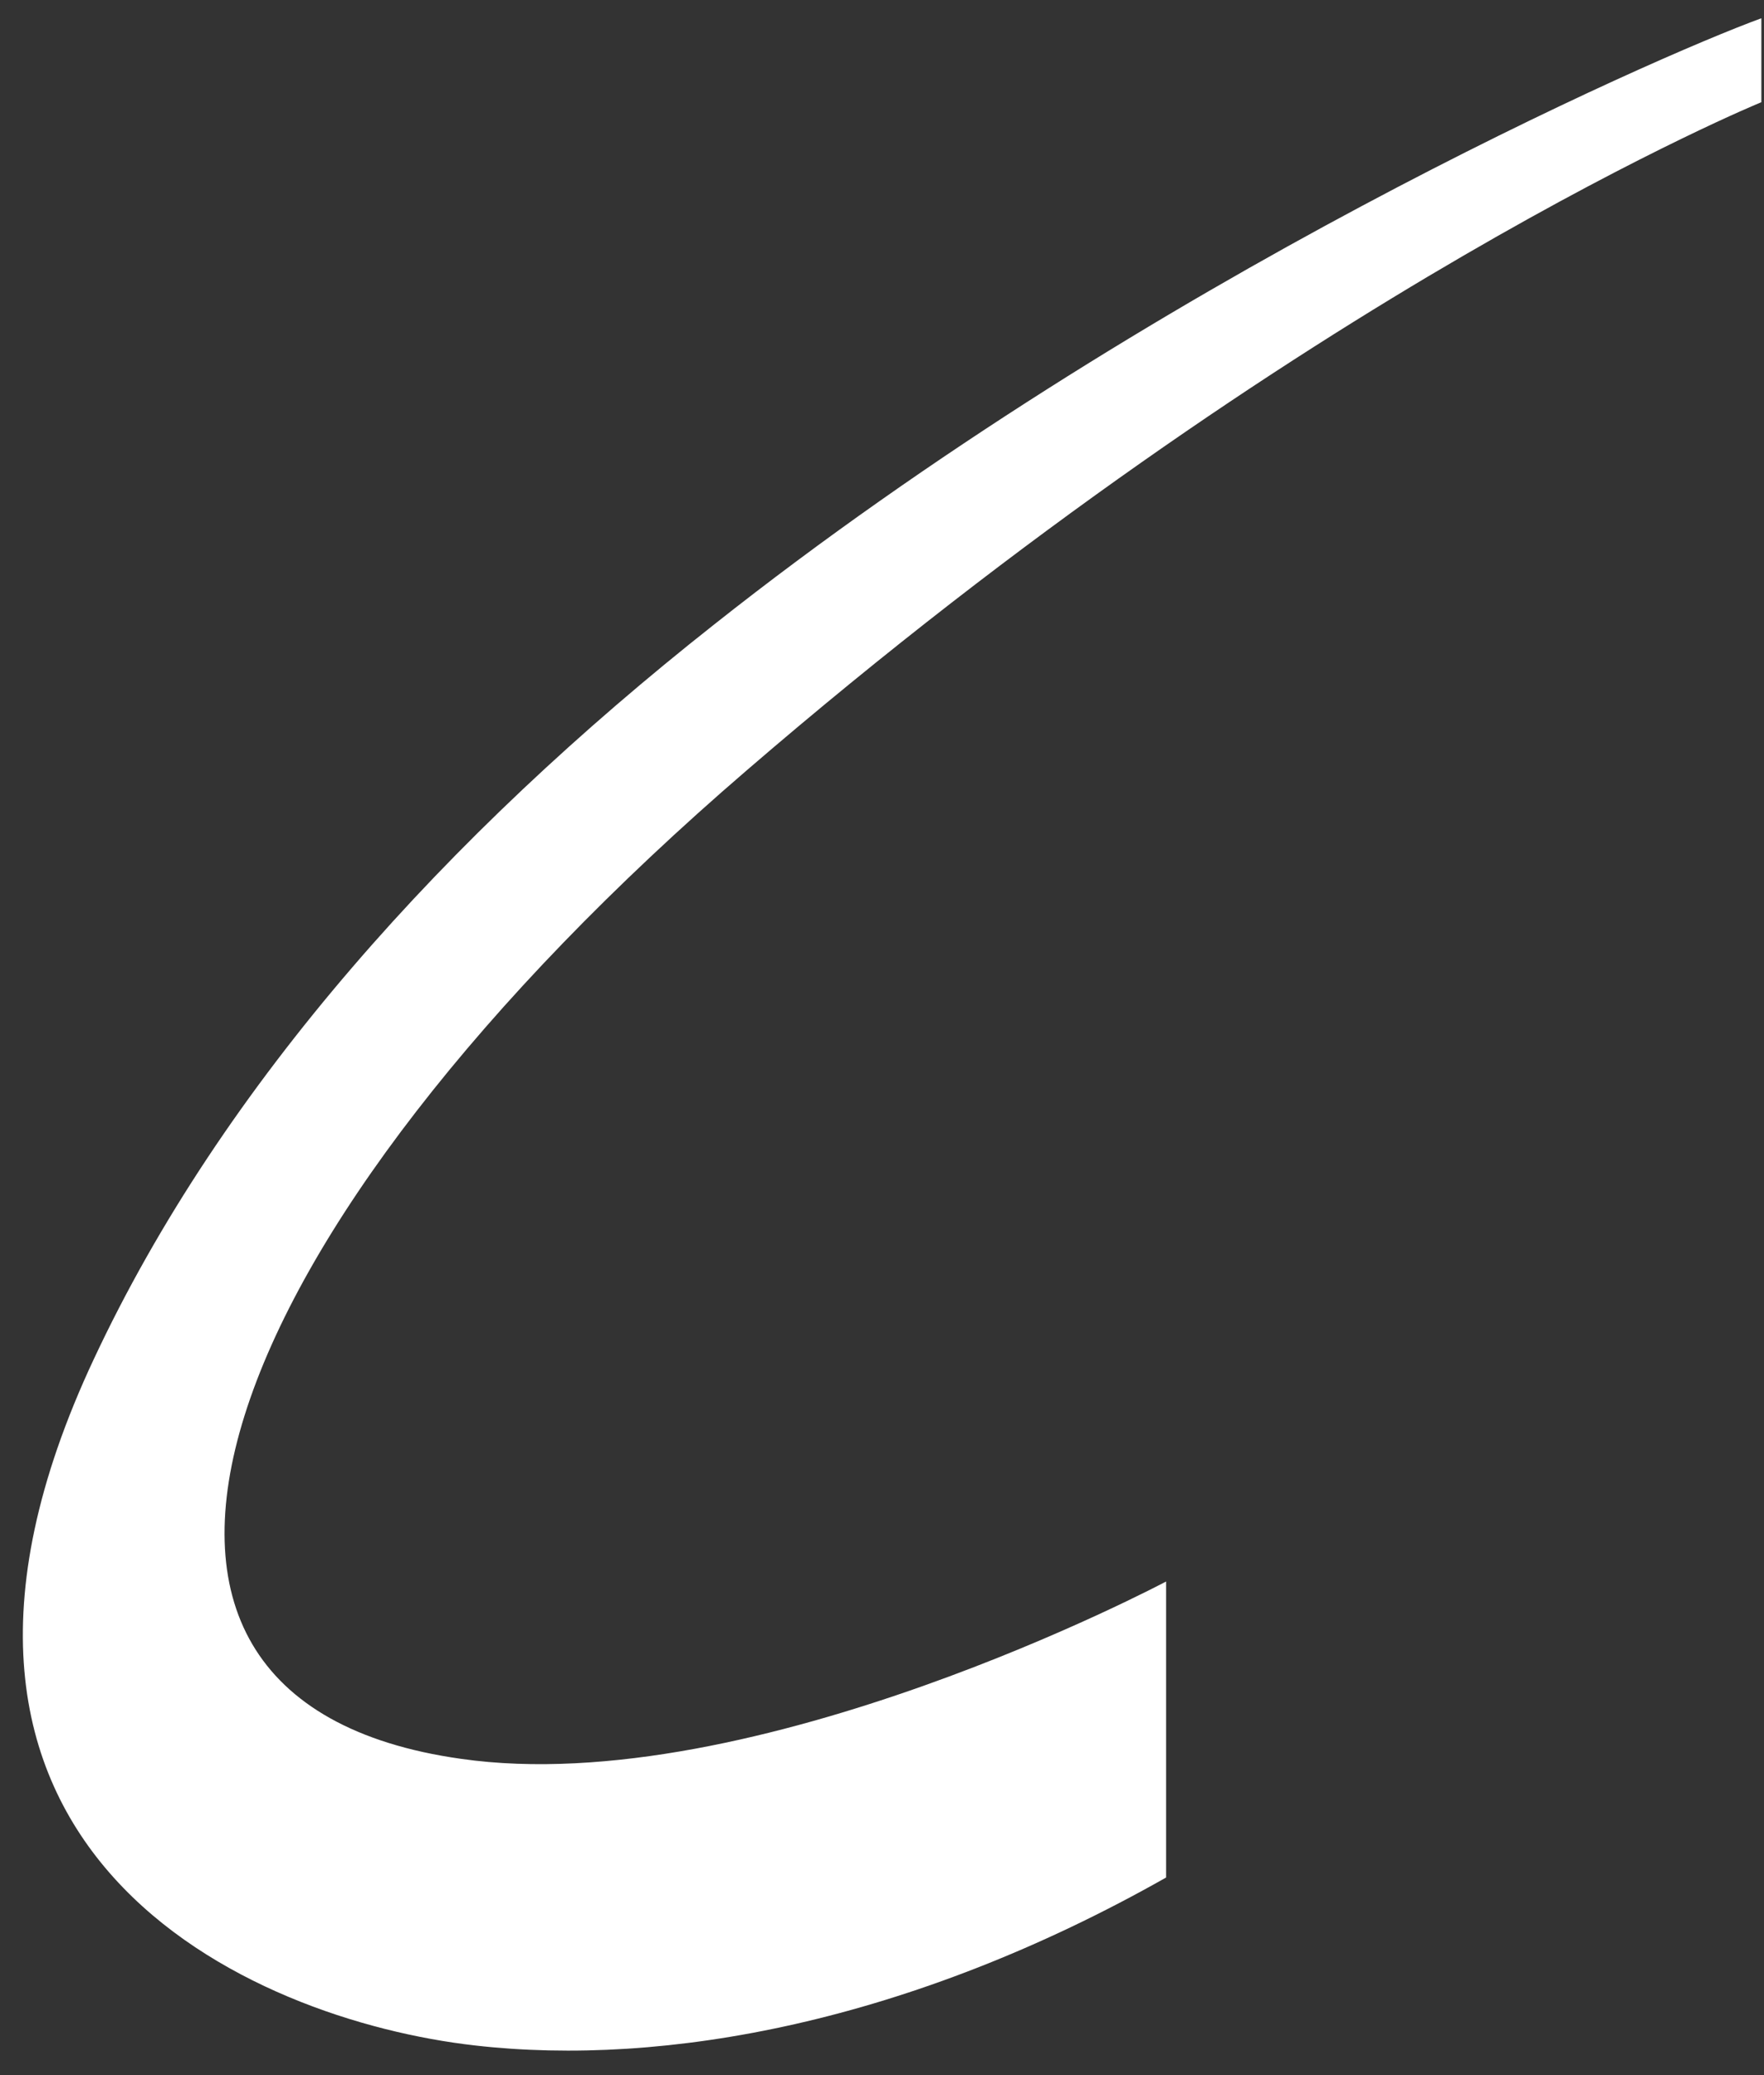
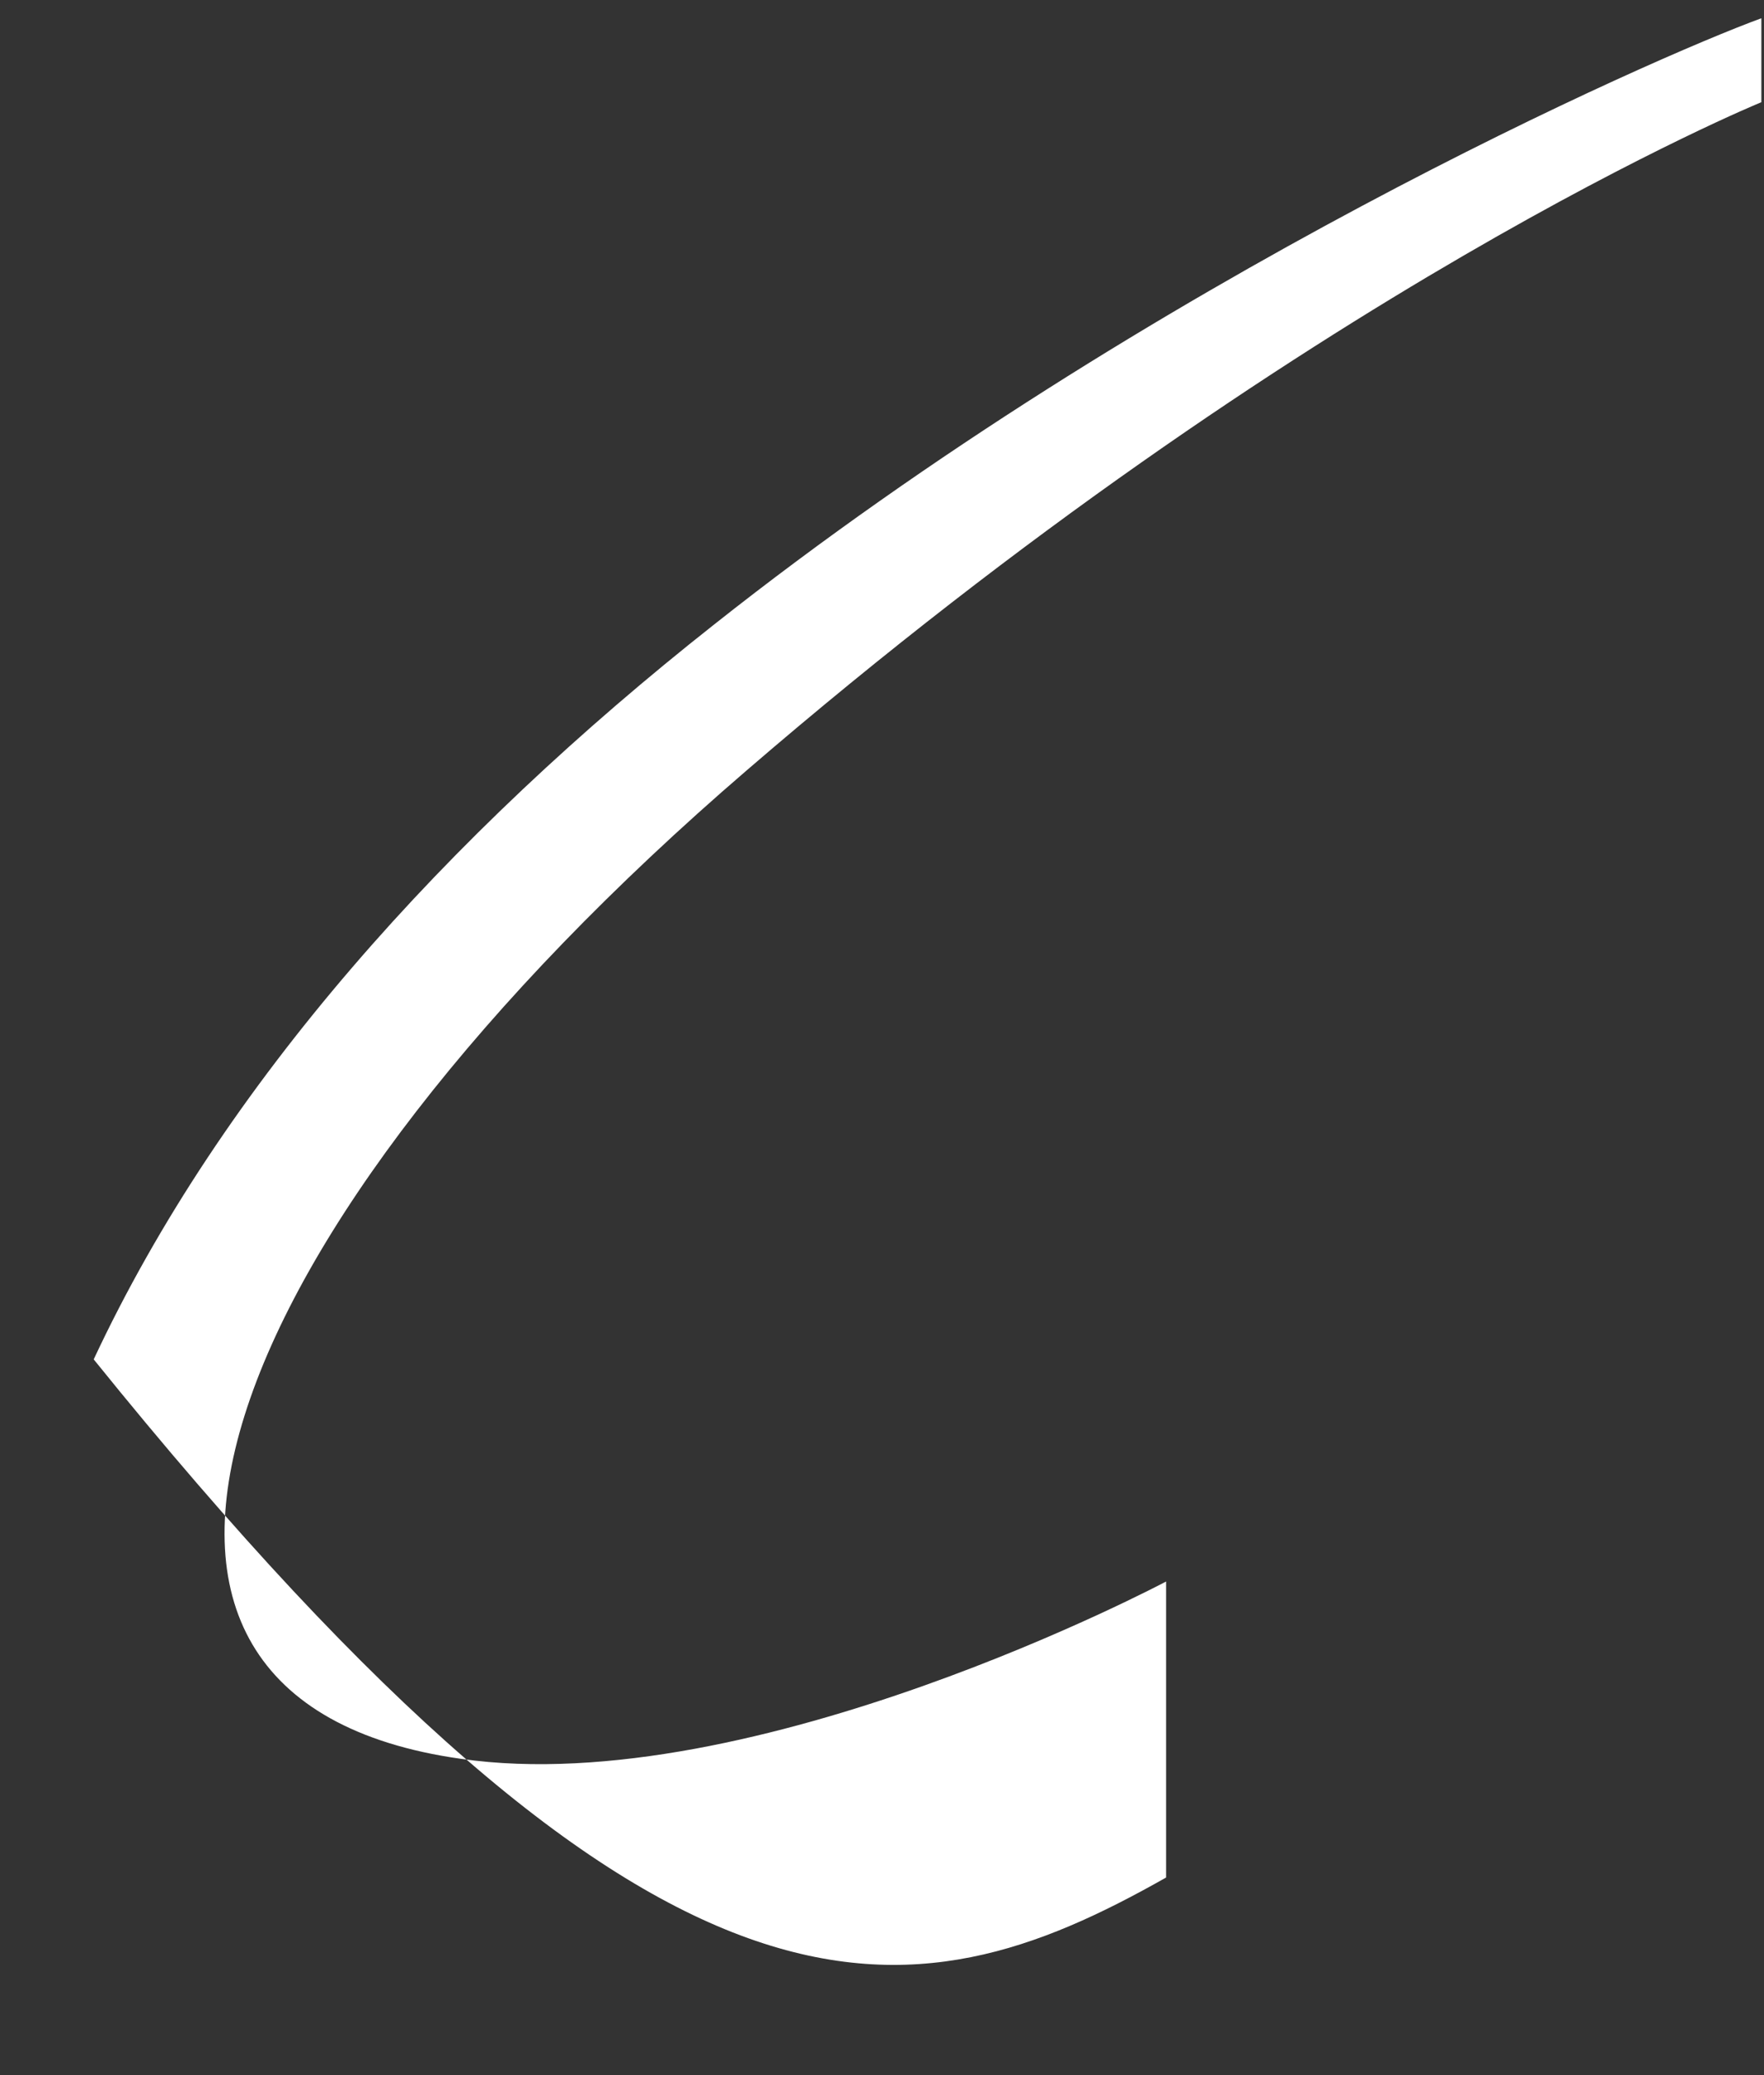
<svg xmlns="http://www.w3.org/2000/svg" version="1.1" width="34px" height="40px">
  <rect width="100%" height="100%" fill="#333333" stroke="none" />
  <g transform="matrix(1 0 0 1 -910 -2801 )">
-     <path d="M 33.949 1.97  L 33.949 0.352  C 31.886 1.105  22.194 5.36  13.759 12.042  C 8.616 16.102  4.292 20.887  1.806 26.203  C -2.645 35.703  4.843 38.94  9.153 39.428  C 12.812 39.847  17.545 38.982  22.476 36.191  L 22.476 30.485  C 22.476 30.485  14.522 34.713  8.884 33.903  C 0.76 32.759  4.052 23.747  14.395 14.847  C 25.175 5.555  33.949 1.97  33.949 1.97  Z " fill-rule="nonzero" fill="#ffffff" stroke="none" transform="matrix(1 0 0 1 910 2801 )" />
+     <path d="M 33.949 1.97  L 33.949 0.352  C 31.886 1.105  22.194 5.36  13.759 12.042  C 8.616 16.102  4.292 20.887  1.806 26.203  C 12.812 39.847  17.545 38.982  22.476 36.191  L 22.476 30.485  C 22.476 30.485  14.522 34.713  8.884 33.903  C 0.76 32.759  4.052 23.747  14.395 14.847  C 25.175 5.555  33.949 1.97  33.949 1.97  Z " fill-rule="nonzero" fill="#ffffff" stroke="none" transform="matrix(1 0 0 1 910 2801 )" />
  </g>
</svg>